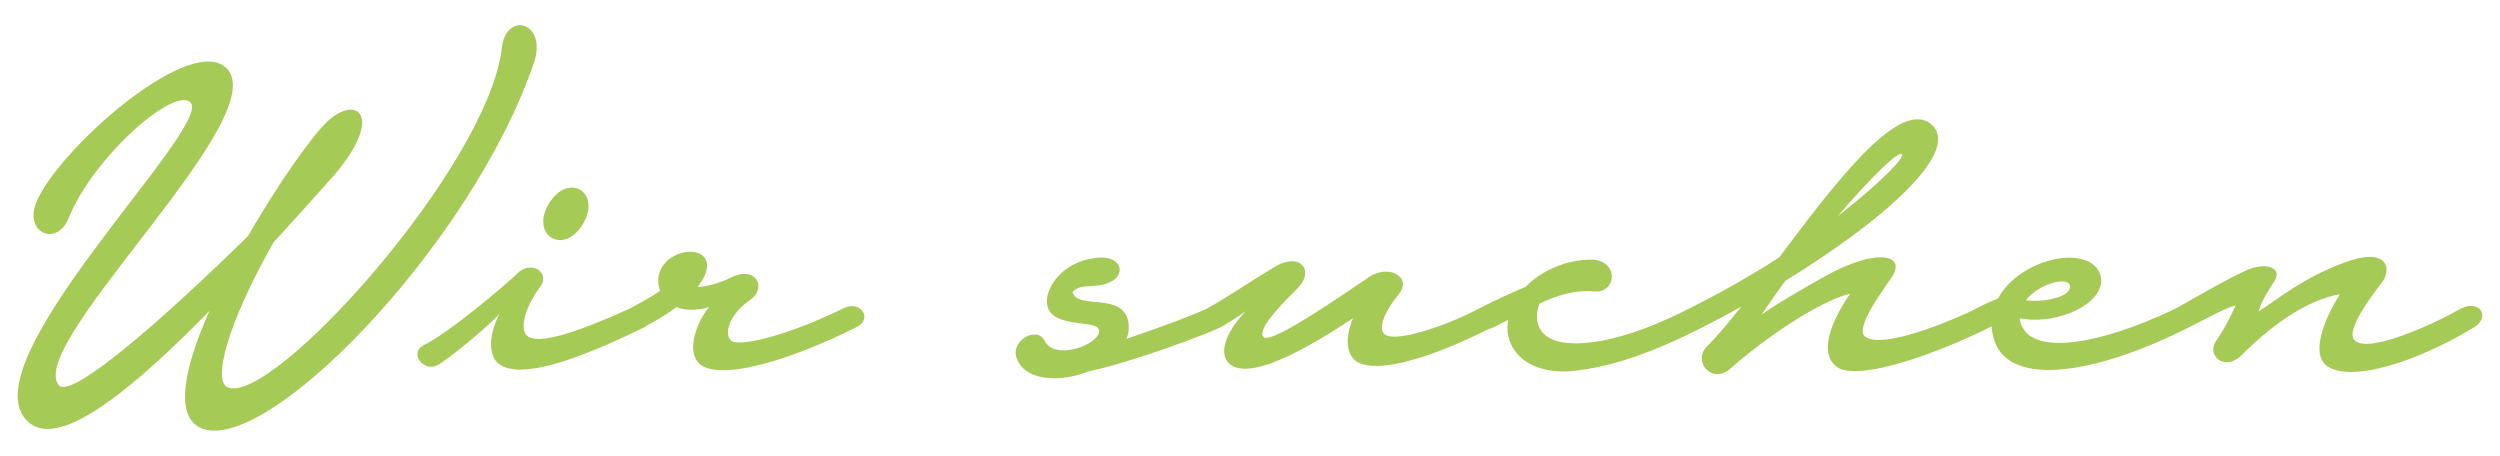
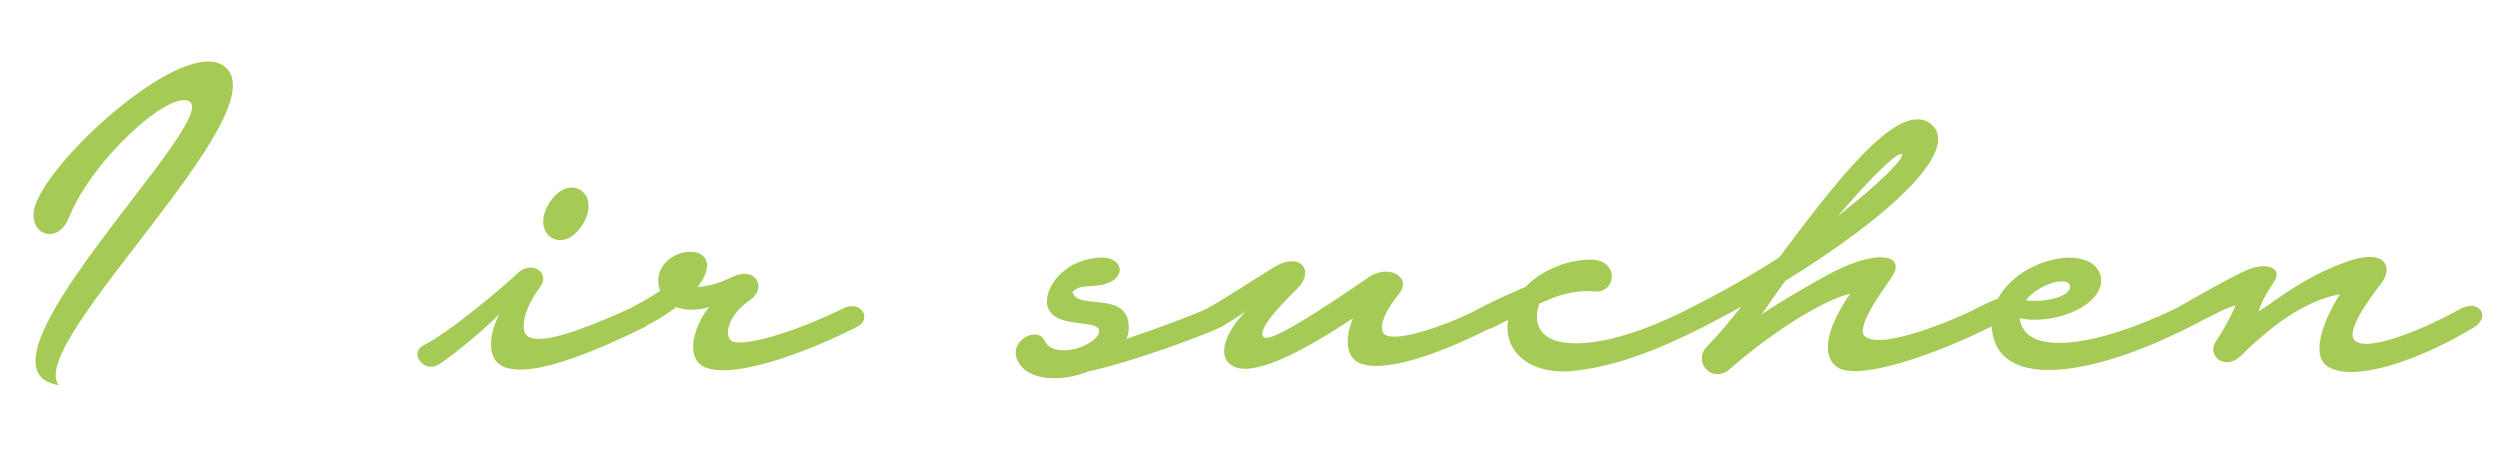
<svg xmlns="http://www.w3.org/2000/svg" id="a" data-name="Ebene 1" width="4.935cm" height=".9cm" viewBox="0 0 139.882 25.512">
  <defs>
    <style>
      .b {
        fill: #a6ca56;
      }
    </style>
  </defs>
-   <path class="b" d="M2.035,11.312c1.124-2.81,8.273-9.21,10.49-7.618C15.865,6.099,1.38,19.211,3.284,21.552c.718.843,6.057-3.902,10.583-8.336,1.748-3.028,3.653-5.713,4.527-6.494,1.748-1.498,3.091-.031.094,3.309-.999,1.124-2.061,2.31-3.184,3.528-2.654,4.683-3.403,7.774-2.56,8.117,2.498,1.03,14.517-12.332,15.329-18.95.187-2.123,2.56-1.53,1.811.749-3.434,10.178-15.235,22.353-18.763,20.418-1.374-.78-.749-3.465.593-6.494-4.183,4.277-8.242,7.649-10.021,6.306C-2.304,20.678,11.994,7.098,10.652,5.724c-.968-.874-5.463,3.122-6.806,6.462-.687,1.686-2.529.812-1.811-.874ZM29.038,15.215c.812-.656,1.78.125,1.155.874-.905,1.249-1.062,2.279-.749,2.654.562.624,2.81-.125,5.838-1.498.78-.312,1.498.749.718,1.093-4.027,1.967-6.806,2.81-7.992,2.092-.687-.406-.718-1.623-.062-2.872-.531.624-2.872,2.56-3.465,2.872-.78.406-1.592-.656-.812-1.093,1.498-.749,4.558-3.341,5.37-4.121ZM32.597,12.561c-1.093,1.78-2.966.562-1.873-1.186,1.093-1.78,2.966-.593,1.873,1.186ZM35.28,17.244c.406-.218,1.093-.593,1.655-.968-.094-.25-.125-.499-.094-.78.281-1.717,3.184-1.936,2.654-.25-.094.281-.25.531-.468.812.531-.031,1.186-.187,1.873-.531,1.405-.687,1.998.562,1.124,1.218-1.249.843-1.53,1.936-1.124,2.31.468.406,3.341-.343,6.306-1.811.937-.468,1.655.593.718,1.062-4.121,2.061-7.742,2.966-8.773,2.061-.843-.749-.062-2.529.531-3.184-.749.218-1.374.187-1.842,0-.531.406-1.186.812-1.842,1.124-1.124.562-1.842-.499-.718-1.062ZM63.126,17.962c.062.343.031.687-.094.999,1.936-.656,3.84-1.374,4.558-1.717,1.124-.531,1.842.531.718,1.062-.656.343-4.964,1.967-7.368,2.466-1.561.624-3.465.562-3.996-.593-.562-1.093,1.093-1.967,1.498-1.124.531,1.155,3.091.25,3.059-.562-.062-.656-2.622-.062-2.903-1.405-.187-.905.812-2.435,2.685-2.654,1.78-.25,1.904,1.498-.125,1.561-.406.062-.78-.031-1.155.343,0,.031.031.062.031.062.312.905,2.747-.031,3.091,1.561ZM71.367,14.903c1.436-.812,2.185.281,1.249,1.218-.562.562-2.404,2.341-1.904,2.747.375.281,2.654-1.155,5.807-3.309,1.155-.843,2.529-.062,1.748.905-.562.656-1.311,1.904-.749,2.279.78.437,3.871-.718,5.276-1.498,1.342-.624,1.686.593.718,1.062-3.84,1.936-6.4,2.498-7.462,1.998-.656-.281-.874-1.249-.343-2.498-3.622,2.404-6.088,3.403-6.962,2.498-.468-.468-.343-1.53.968-2.903-.499.375-1.03.687-1.436.905-1.062.593-1.467-.562-.718-1.062.749-.375,2.654-1.655,3.809-2.341ZM85.352,16.058c.937-.968,2.373-1.53,3.653-1.53,1.623,0,1.467,1.904.187,1.78-1.124-.094-2.061.218-3.059.687-.343.937-.156,2.217,2.029,2.217,2.498,0,5.463-1.498,6.4-1.967,1.155-.531,1.498.718.718,1.062-2.716,1.374-5.058,2.248-7.43,2.466-2.435.156-3.746-1.249-3.465-2.872l-.874.437c-.968.468-1.655-.593-.718-1.093.968-.499,1.811-.874,2.56-1.186ZM99.555,14.403c3.184-4.246,6.712-8.898,8.492-7.462,1.717,1.436-2.31,5.182-8.148,8.773-.468.624-.905,1.28-1.342,1.904,0,0,.499-.437,3.497-2.123s4.714-1.249,3.746.094c-.687.968-1.998,2.841-1.436,3.247.968.749,4.964-.937,6.275-1.592,1.124-.531,1.467.718.718,1.062-2.935,1.467-7.212,2.997-8.492,2.279-.937-.562-.78-2.061.656-4.152-1.873.468-4.964,2.654-6.65,4.152-1.062.999-2.217-.375-1.342-1.218.562-.562,1.218-1.342,1.904-2.217-.687.406-1.436.78-2.154,1.155-1.093.593-1.467-.687-.718-1.062,1.811-.905,3.497-1.873,4.995-2.841ZM102.833,12.093c2.404-1.873,3.778-3.309,3.59-3.465-.218-.187-1.717,1.28-3.59,3.465ZM111.792,16.713c1.218-2.31,5.245-3.122,5.744-1.28.375,1.498-2.404,2.81-4.527,2.373.031.187.062.375.187.562.718,1.311,3.902,1.124,8.585-1.124,1.155-.499,1.842.468.718,1.062-5.245,2.654-9.99,3.372-10.896.78-.094-.281-.156-.562-.156-.843-.062.031-.094.062-.125.062-1.124.562-1.686-.593-.718-1.062.375-.187.749-.375,1.186-.531ZM113.353,16.807c1.03.125,2.56-.187,2.466-.812-.094-.562-1.748-.125-2.466.812ZM125.777,15.09c1.062-.437,1.936-.094,1.498.624-.375.593-.656.968-.905,1.717,1.186-.749,2.373-1.811,4.745-2.716,2.435-.937,2.747.281,2.185,1.062-.624.812-2.061,2.716-1.561,3.247.687.812,4.371-.843,5.994-1.78,1.03-.468,1.623.468.718,1.062-3.309,1.998-6.806,3.059-8.18,2.217-1.03-.624-.25-2.622.656-4.059-1.592.281-3.465,1.374-5.526,3.434-.874.874-1.967.031-1.405-.812.375-.562.749-1.186,1.093-1.998-.593.156-1.467.656-2.591,1.218-.905.437-1.592-.437-.718-1.062,1.311-.749,3.059-1.748,3.996-2.154Z" />
+   <path class="b" d="M2.035,11.312c1.124-2.81,8.273-9.21,10.49-7.618C15.865,6.099,1.38,19.211,3.284,21.552C-2.304,20.678,11.994,7.098,10.652,5.724c-.968-.874-5.463,3.122-6.806,6.462-.687,1.686-2.529.812-1.811-.874ZM29.038,15.215c.812-.656,1.78.125,1.155.874-.905,1.249-1.062,2.279-.749,2.654.562.624,2.81-.125,5.838-1.498.78-.312,1.498.749.718,1.093-4.027,1.967-6.806,2.81-7.992,2.092-.687-.406-.718-1.623-.062-2.872-.531.624-2.872,2.56-3.465,2.872-.78.406-1.592-.656-.812-1.093,1.498-.749,4.558-3.341,5.37-4.121ZM32.597,12.561c-1.093,1.78-2.966.562-1.873-1.186,1.093-1.78,2.966-.593,1.873,1.186ZM35.28,17.244c.406-.218,1.093-.593,1.655-.968-.094-.25-.125-.499-.094-.78.281-1.717,3.184-1.936,2.654-.25-.094.281-.25.531-.468.812.531-.031,1.186-.187,1.873-.531,1.405-.687,1.998.562,1.124,1.218-1.249.843-1.53,1.936-1.124,2.31.468.406,3.341-.343,6.306-1.811.937-.468,1.655.593.718,1.062-4.121,2.061-7.742,2.966-8.773,2.061-.843-.749-.062-2.529.531-3.184-.749.218-1.374.187-1.842,0-.531.406-1.186.812-1.842,1.124-1.124.562-1.842-.499-.718-1.062ZM63.126,17.962c.062.343.031.687-.094.999,1.936-.656,3.84-1.374,4.558-1.717,1.124-.531,1.842.531.718,1.062-.656.343-4.964,1.967-7.368,2.466-1.561.624-3.465.562-3.996-.593-.562-1.093,1.093-1.967,1.498-1.124.531,1.155,3.091.25,3.059-.562-.062-.656-2.622-.062-2.903-1.405-.187-.905.812-2.435,2.685-2.654,1.78-.25,1.904,1.498-.125,1.561-.406.062-.78-.031-1.155.343,0,.031.031.062.031.062.312.905,2.747-.031,3.091,1.561ZM71.367,14.903c1.436-.812,2.185.281,1.249,1.218-.562.562-2.404,2.341-1.904,2.747.375.281,2.654-1.155,5.807-3.309,1.155-.843,2.529-.062,1.748.905-.562.656-1.311,1.904-.749,2.279.78.437,3.871-.718,5.276-1.498,1.342-.624,1.686.593.718,1.062-3.84,1.936-6.4,2.498-7.462,1.998-.656-.281-.874-1.249-.343-2.498-3.622,2.404-6.088,3.403-6.962,2.498-.468-.468-.343-1.53.968-2.903-.499.375-1.03.687-1.436.905-1.062.593-1.467-.562-.718-1.062.749-.375,2.654-1.655,3.809-2.341ZM85.352,16.058c.937-.968,2.373-1.53,3.653-1.53,1.623,0,1.467,1.904.187,1.78-1.124-.094-2.061.218-3.059.687-.343.937-.156,2.217,2.029,2.217,2.498,0,5.463-1.498,6.4-1.967,1.155-.531,1.498.718.718,1.062-2.716,1.374-5.058,2.248-7.43,2.466-2.435.156-3.746-1.249-3.465-2.872l-.874.437c-.968.468-1.655-.593-.718-1.093.968-.499,1.811-.874,2.56-1.186ZM99.555,14.403c3.184-4.246,6.712-8.898,8.492-7.462,1.717,1.436-2.31,5.182-8.148,8.773-.468.624-.905,1.28-1.342,1.904,0,0,.499-.437,3.497-2.123s4.714-1.249,3.746.094c-.687.968-1.998,2.841-1.436,3.247.968.749,4.964-.937,6.275-1.592,1.124-.531,1.467.718.718,1.062-2.935,1.467-7.212,2.997-8.492,2.279-.937-.562-.78-2.061.656-4.152-1.873.468-4.964,2.654-6.65,4.152-1.062.999-2.217-.375-1.342-1.218.562-.562,1.218-1.342,1.904-2.217-.687.406-1.436.78-2.154,1.155-1.093.593-1.467-.687-.718-1.062,1.811-.905,3.497-1.873,4.995-2.841ZM102.833,12.093c2.404-1.873,3.778-3.309,3.59-3.465-.218-.187-1.717,1.28-3.59,3.465ZM111.792,16.713c1.218-2.31,5.245-3.122,5.744-1.28.375,1.498-2.404,2.81-4.527,2.373.031.187.062.375.187.562.718,1.311,3.902,1.124,8.585-1.124,1.155-.499,1.842.468.718,1.062-5.245,2.654-9.99,3.372-10.896.78-.094-.281-.156-.562-.156-.843-.062.031-.094.062-.125.062-1.124.562-1.686-.593-.718-1.062.375-.187.749-.375,1.186-.531ZM113.353,16.807c1.03.125,2.56-.187,2.466-.812-.094-.562-1.748-.125-2.466.812ZM125.777,15.09c1.062-.437,1.936-.094,1.498.624-.375.593-.656.968-.905,1.717,1.186-.749,2.373-1.811,4.745-2.716,2.435-.937,2.747.281,2.185,1.062-.624.812-2.061,2.716-1.561,3.247.687.812,4.371-.843,5.994-1.78,1.03-.468,1.623.468.718,1.062-3.309,1.998-6.806,3.059-8.18,2.217-1.03-.624-.25-2.622.656-4.059-1.592.281-3.465,1.374-5.526,3.434-.874.874-1.967.031-1.405-.812.375-.562.749-1.186,1.093-1.998-.593.156-1.467.656-2.591,1.218-.905.437-1.592-.437-.718-1.062,1.311-.749,3.059-1.748,3.996-2.154Z" />
</svg>